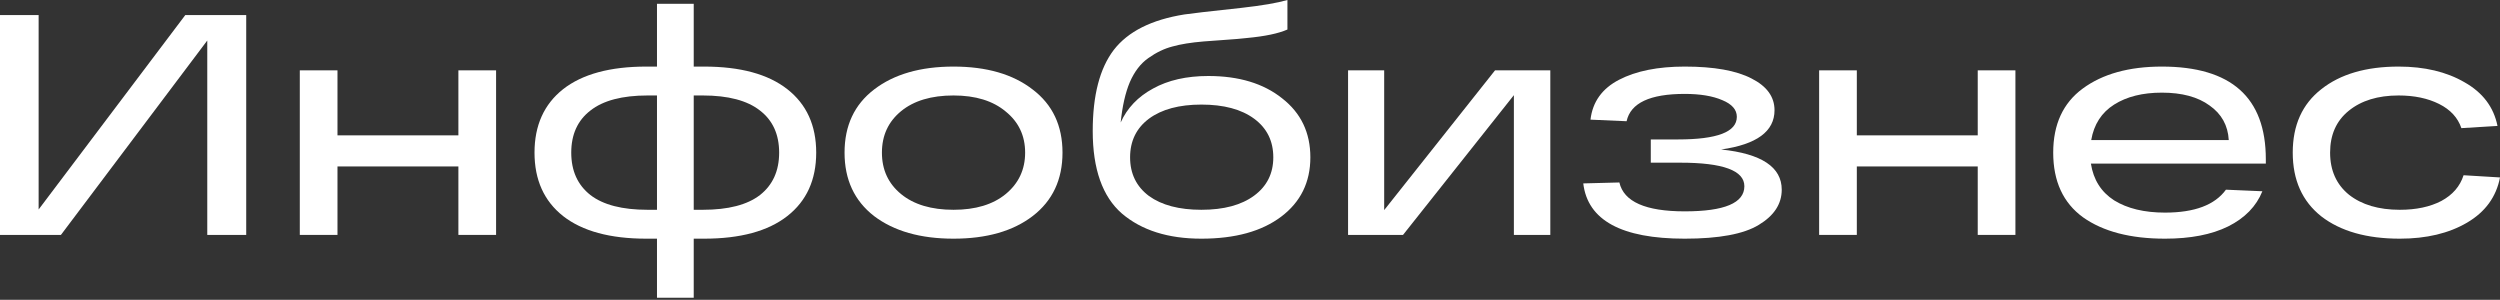
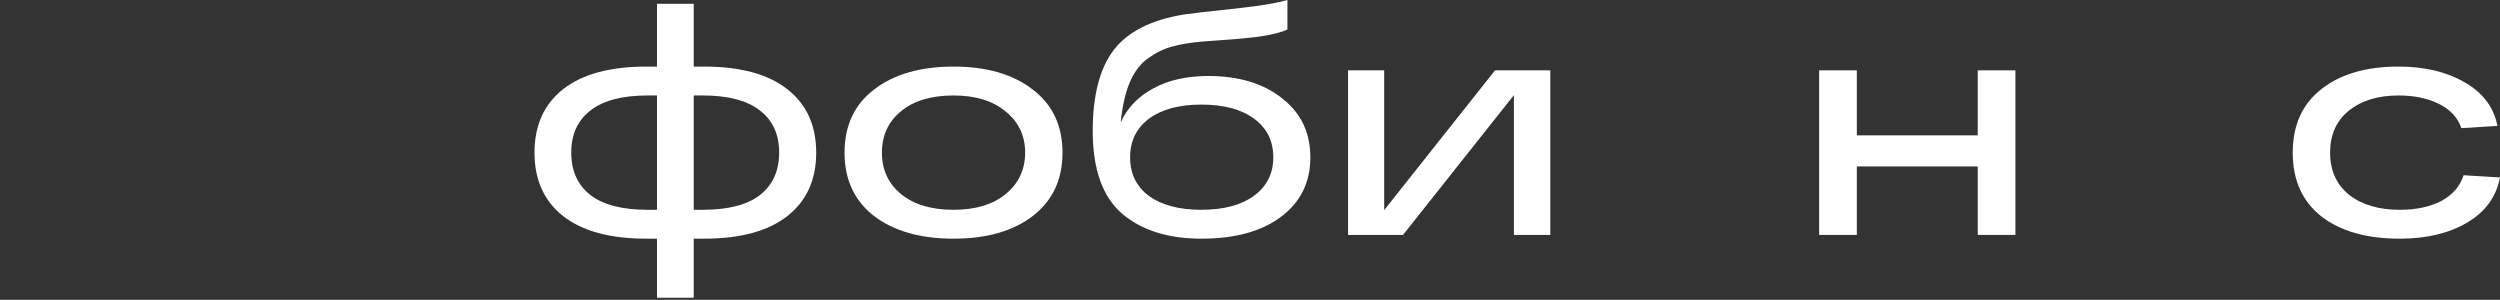
<svg xmlns="http://www.w3.org/2000/svg" width="542" height="65" viewBox="0 0 542 65" fill="none">
  <rect x="0" y="0" width="542" height="65" fill="#333333" stroke="none" />
-   <path d="M40.171 3.268H53.379V50.928H44.937V8.783L13.209 50.928H0V3.268H8.375V45.413L40.171 3.268Z" fill="white" />
-   <path d="M64.997 50.928V15.251H73.167V29.345H99.38V15.251H107.551V50.928H99.38V36.086H73.167V50.928H64.997Z" fill="white" />
  <path d="M152.647 14.434C160.5 14.434 166.514 16.068 170.69 19.336C174.866 22.605 176.954 27.189 176.954 33.09C176.954 38.99 174.866 43.575 170.69 46.843C166.514 50.111 160.5 51.745 152.647 51.745H150.4V64.545H142.434V51.745H140.119C132.267 51.745 126.252 50.111 122.076 46.843C117.946 43.575 115.881 38.99 115.881 33.09C115.881 27.189 117.946 22.605 122.076 19.336C126.252 16.068 132.267 14.434 140.119 14.434H142.434V0.817H150.4V14.434H152.647ZM140.391 45.481H142.434V20.698H140.391C134.899 20.698 130.769 21.788 128 23.966C125.231 26.1 123.847 29.141 123.847 33.09C123.847 37.039 125.231 40.103 128 42.281C130.769 44.415 134.899 45.481 140.391 45.481ZM152.375 45.481C157.867 45.481 161.997 44.415 164.766 42.281C167.535 40.103 168.919 37.039 168.919 33.09C168.919 29.141 167.535 26.1 164.766 23.966C161.997 21.788 157.867 20.698 152.375 20.698H150.4V45.481H152.375Z" fill="white" />
  <path d="M189.499 46.843C185.232 43.53 183.099 38.945 183.099 33.09C183.099 27.234 185.232 22.673 189.499 19.404C193.811 16.091 199.553 14.434 206.725 14.434C213.896 14.434 219.616 16.091 223.882 19.404C228.194 22.673 230.35 27.234 230.35 33.09C230.35 38.945 228.194 43.53 223.882 46.843C219.616 50.111 213.896 51.745 206.725 51.745C199.553 51.745 193.811 50.111 189.499 46.843ZM195.354 24.102C192.586 26.372 191.201 29.368 191.201 33.09C191.201 36.812 192.586 39.807 195.354 42.077C198.123 44.347 201.913 45.481 206.725 45.481C211.491 45.481 215.258 44.347 218.027 42.077C220.841 39.762 222.248 36.766 222.248 33.09C222.248 29.413 220.841 26.44 218.027 24.171C215.258 21.856 211.491 20.698 206.725 20.698C201.913 20.698 198.123 21.833 195.354 24.102Z" fill="white" />
  <path d="M261.958 16.477C268.585 16.477 273.918 18.088 277.958 21.311C282.043 24.488 284.086 28.755 284.086 34.111C284.086 39.513 281.975 43.802 277.754 46.979C273.532 50.157 267.768 51.745 260.46 51.745C253.243 51.745 247.501 49.93 243.234 46.298C239.013 42.622 236.902 36.653 236.902 28.392C236.902 20.675 238.423 14.82 241.464 10.826C244.55 6.831 249.657 4.267 256.783 3.132C257.918 2.95 262.049 2.474 269.175 1.702C273.623 1.203 276.937 0.635 279.115 0V6.4C277.164 7.262 274.236 7.875 270.332 8.238C269.198 8.375 267.609 8.511 265.566 8.647C263.569 8.783 262.026 8.897 260.936 8.987C258.213 9.214 255.966 9.577 254.196 10.077C252.426 10.531 250.678 11.37 248.953 12.596C247.274 13.776 245.935 15.524 244.936 17.838C243.983 20.108 243.325 23.013 242.962 26.553C244.369 23.422 246.706 20.97 249.975 19.2C253.243 17.385 257.237 16.477 261.958 16.477ZM260.46 45.481C265.317 45.481 269.129 44.46 271.898 42.417C274.667 40.375 276.052 37.606 276.052 34.111C276.052 30.571 274.667 27.779 271.898 25.736C269.129 23.694 265.317 22.673 260.46 22.673C255.648 22.673 251.858 23.694 249.09 25.736C246.366 27.779 245.004 30.571 245.004 34.111C245.004 37.651 246.366 40.443 249.09 42.486C251.858 44.483 255.648 45.481 260.46 45.481Z" fill="white" />
  <path d="M324.124 15.251H336.108V50.928H328.21V20.63L304.175 50.928H292.26V15.251H300.09V45.549L324.124 15.251Z" fill="white" />
-   <path d="M373.141 32.409C381.901 33.317 386.281 36.222 386.281 41.124C386.281 44.21 384.625 46.752 381.311 48.749C378.043 50.747 372.687 51.745 365.243 51.745C351.535 51.745 344.204 47.751 343.251 39.762L351.081 39.558C352.034 43.734 356.755 45.822 365.243 45.822C373.867 45.822 378.179 44.006 378.179 40.375C378.179 36.971 373.549 35.269 364.29 35.269H357.89V30.23H363.813C372.301 30.23 376.545 28.596 376.545 25.328C376.545 23.785 375.501 22.582 373.413 21.719C371.325 20.812 368.602 20.358 365.243 20.358C357.708 20.358 353.509 22.332 352.647 26.281L344.817 25.941C345.271 22.082 347.336 19.2 351.013 17.294C354.69 15.387 359.433 14.434 365.243 14.434C371.598 14.434 376.432 15.297 379.745 17.021C383.059 18.701 384.716 20.993 384.716 23.898C384.716 28.483 380.857 31.32 373.141 32.409Z" fill="white" />
  <path d="M394.389 50.928V15.251H402.559V29.345H428.772V15.251H436.943V50.928H428.772V36.086H402.559V50.928H394.389Z" fill="white" />
-   <path d="M491.231 34.52V35.473H453.307C453.851 38.968 455.531 41.623 458.345 43.439C461.205 45.209 464.881 46.094 469.375 46.094C475.775 46.094 480.178 44.437 482.584 41.124L490.482 41.464C489.165 44.732 486.691 47.274 483.06 49.09C479.474 50.86 474.913 51.745 469.375 51.745C461.885 51.745 455.962 50.202 451.605 47.115C447.292 43.983 445.136 39.308 445.136 33.09C445.136 26.962 447.27 22.332 451.536 19.2C455.849 16.023 461.568 14.434 468.694 14.434C483.718 14.434 491.231 21.129 491.231 34.52ZM468.694 20.085C464.518 20.085 461.068 20.948 458.345 22.673C455.622 24.397 453.965 26.962 453.375 30.366H483.196C483.015 27.189 481.63 24.692 479.043 22.877C476.501 21.016 473.052 20.085 468.694 20.085Z" fill="white" />
  <path d="M542.002 38.468C541.185 42.69 538.802 45.958 534.853 48.273C530.904 50.588 526.047 51.745 520.282 51.745C513.111 51.745 507.437 50.134 503.261 46.911C499.13 43.643 497.065 39.036 497.065 33.09C497.065 27.144 499.13 22.559 503.261 19.336C507.392 16.068 512.975 14.434 520.01 14.434C525.639 14.434 530.405 15.569 534.308 17.838C538.257 20.063 540.64 23.217 541.457 27.302L533.627 27.779C532.856 25.509 531.244 23.762 528.793 22.536C526.342 21.311 523.414 20.698 520.01 20.698C515.516 20.698 511.908 21.81 509.184 24.034C506.506 26.213 505.167 29.232 505.167 33.09C505.167 36.948 506.529 39.989 509.253 42.213C512.021 44.392 515.698 45.481 520.282 45.481C523.823 45.481 526.819 44.846 529.27 43.575C531.721 42.259 533.332 40.398 534.104 37.992L542.002 38.468Z" fill="white" />
</svg>